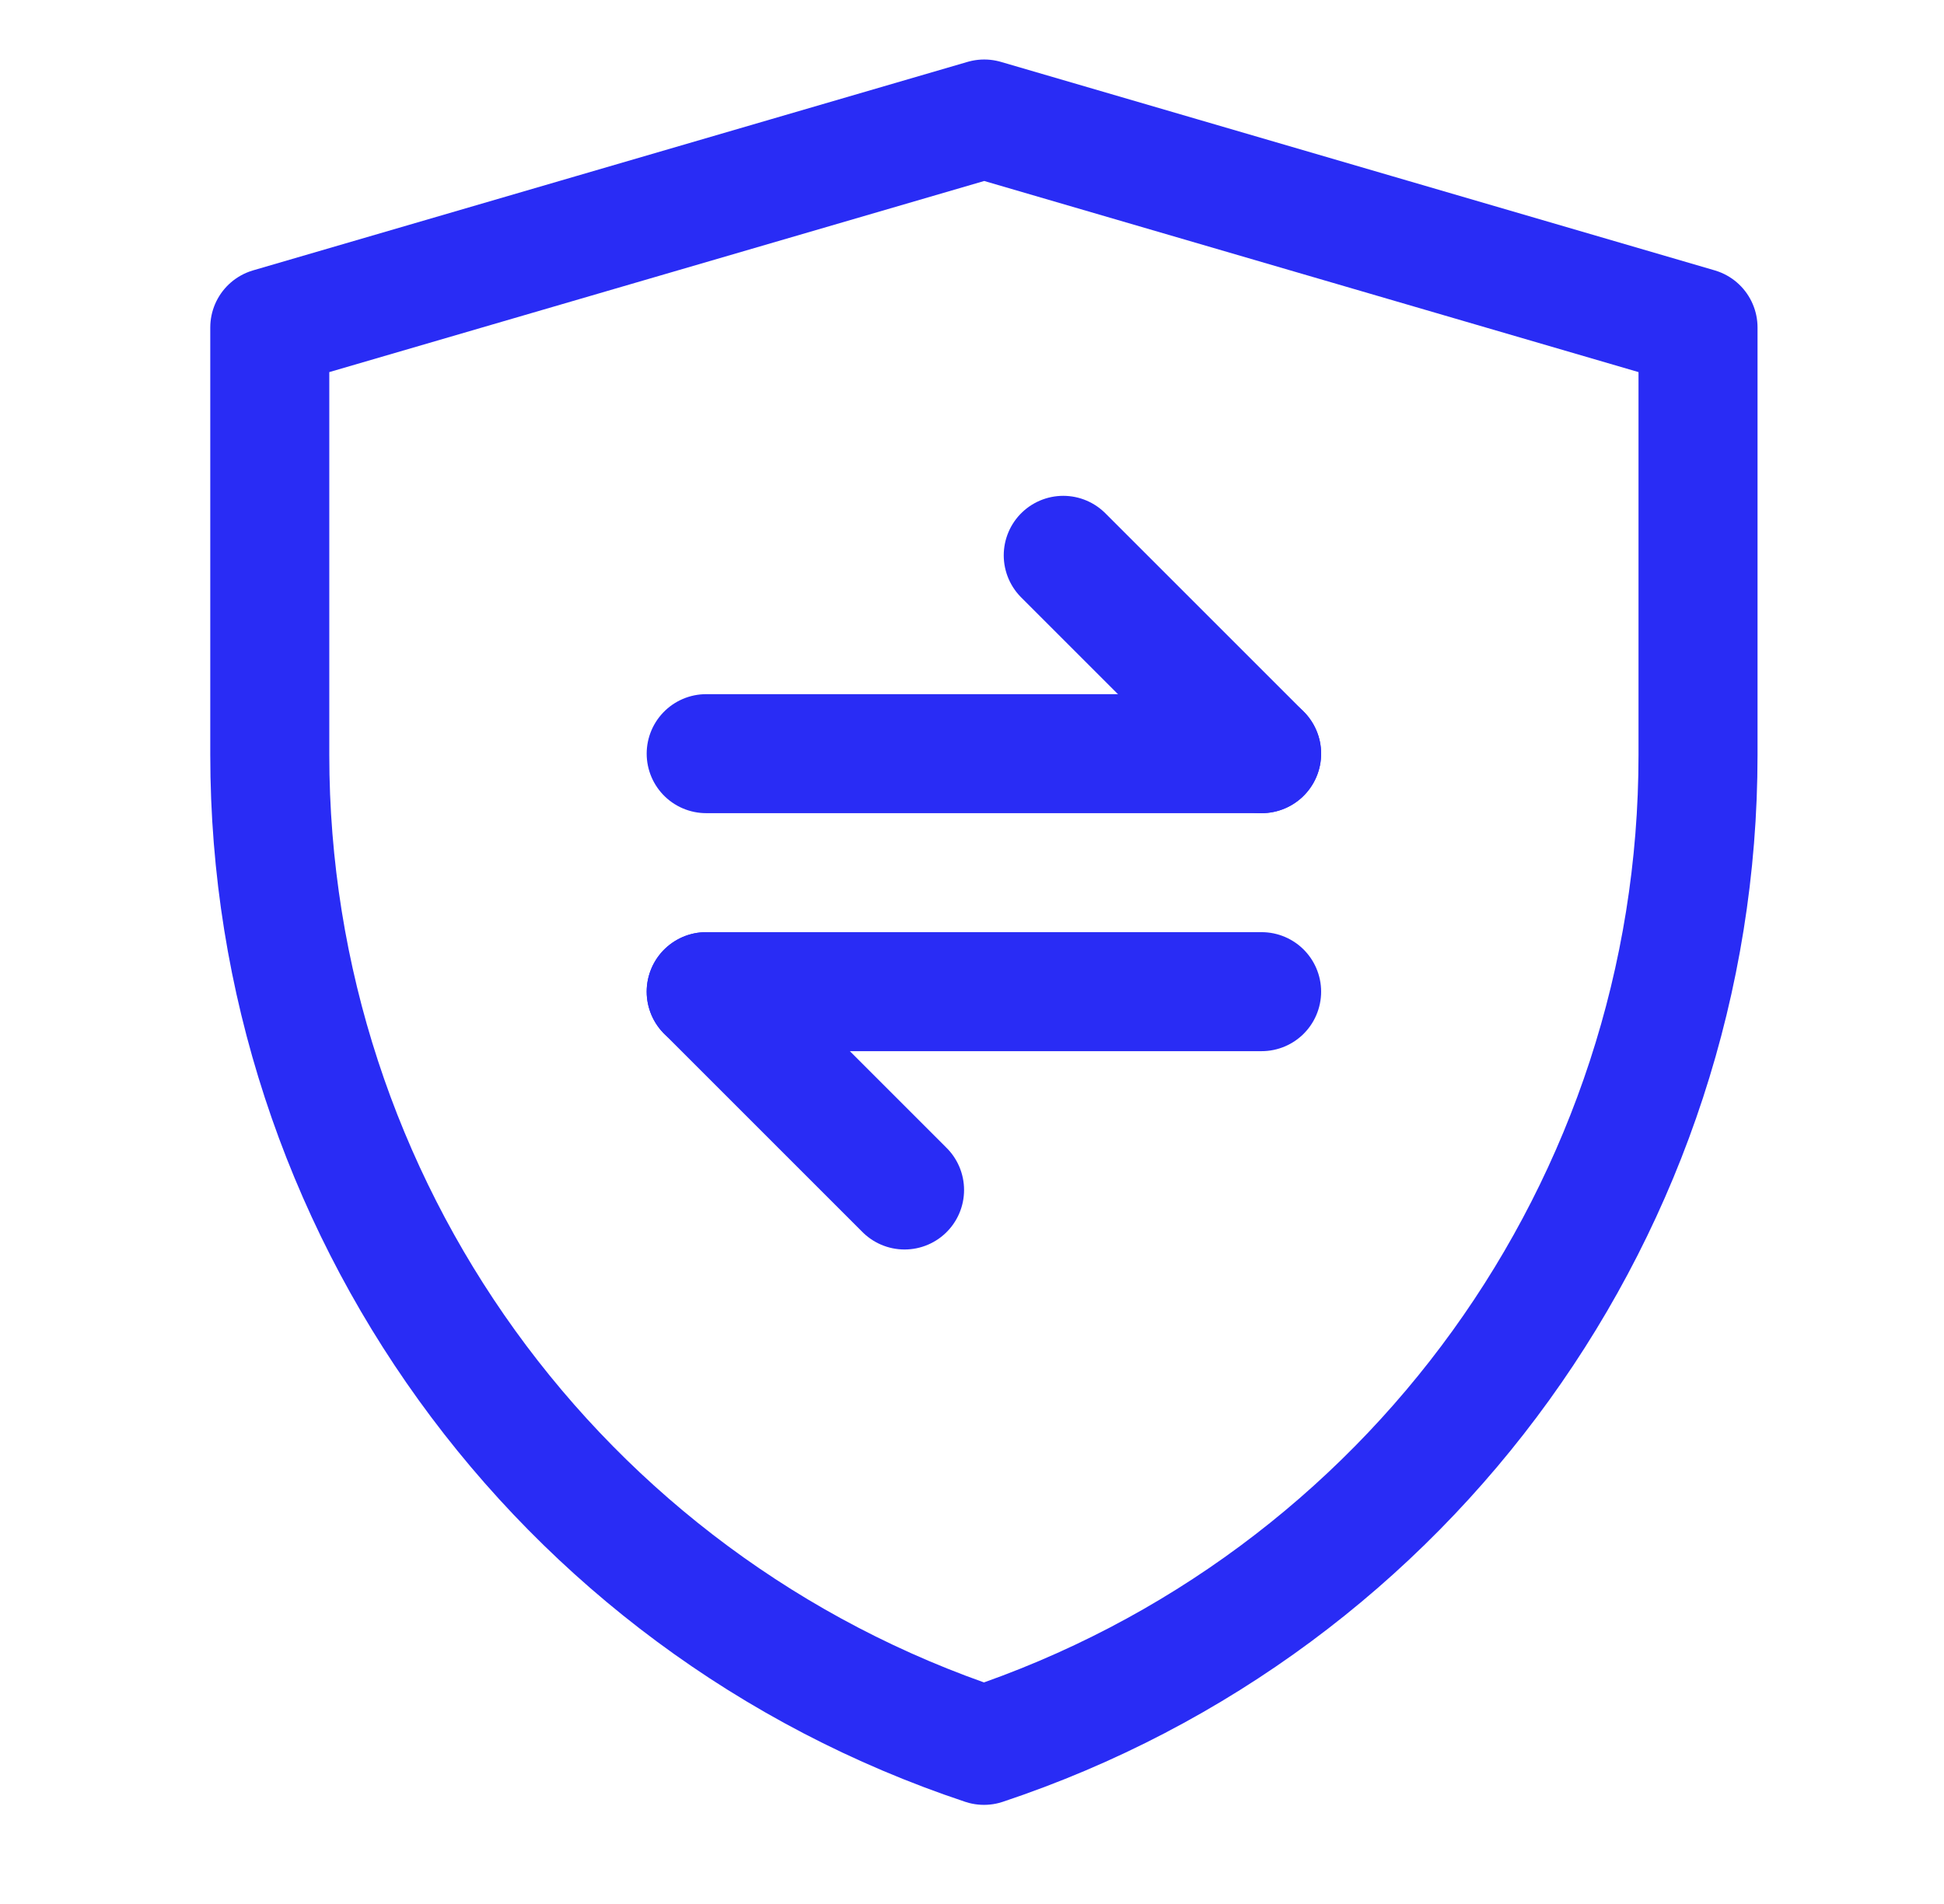
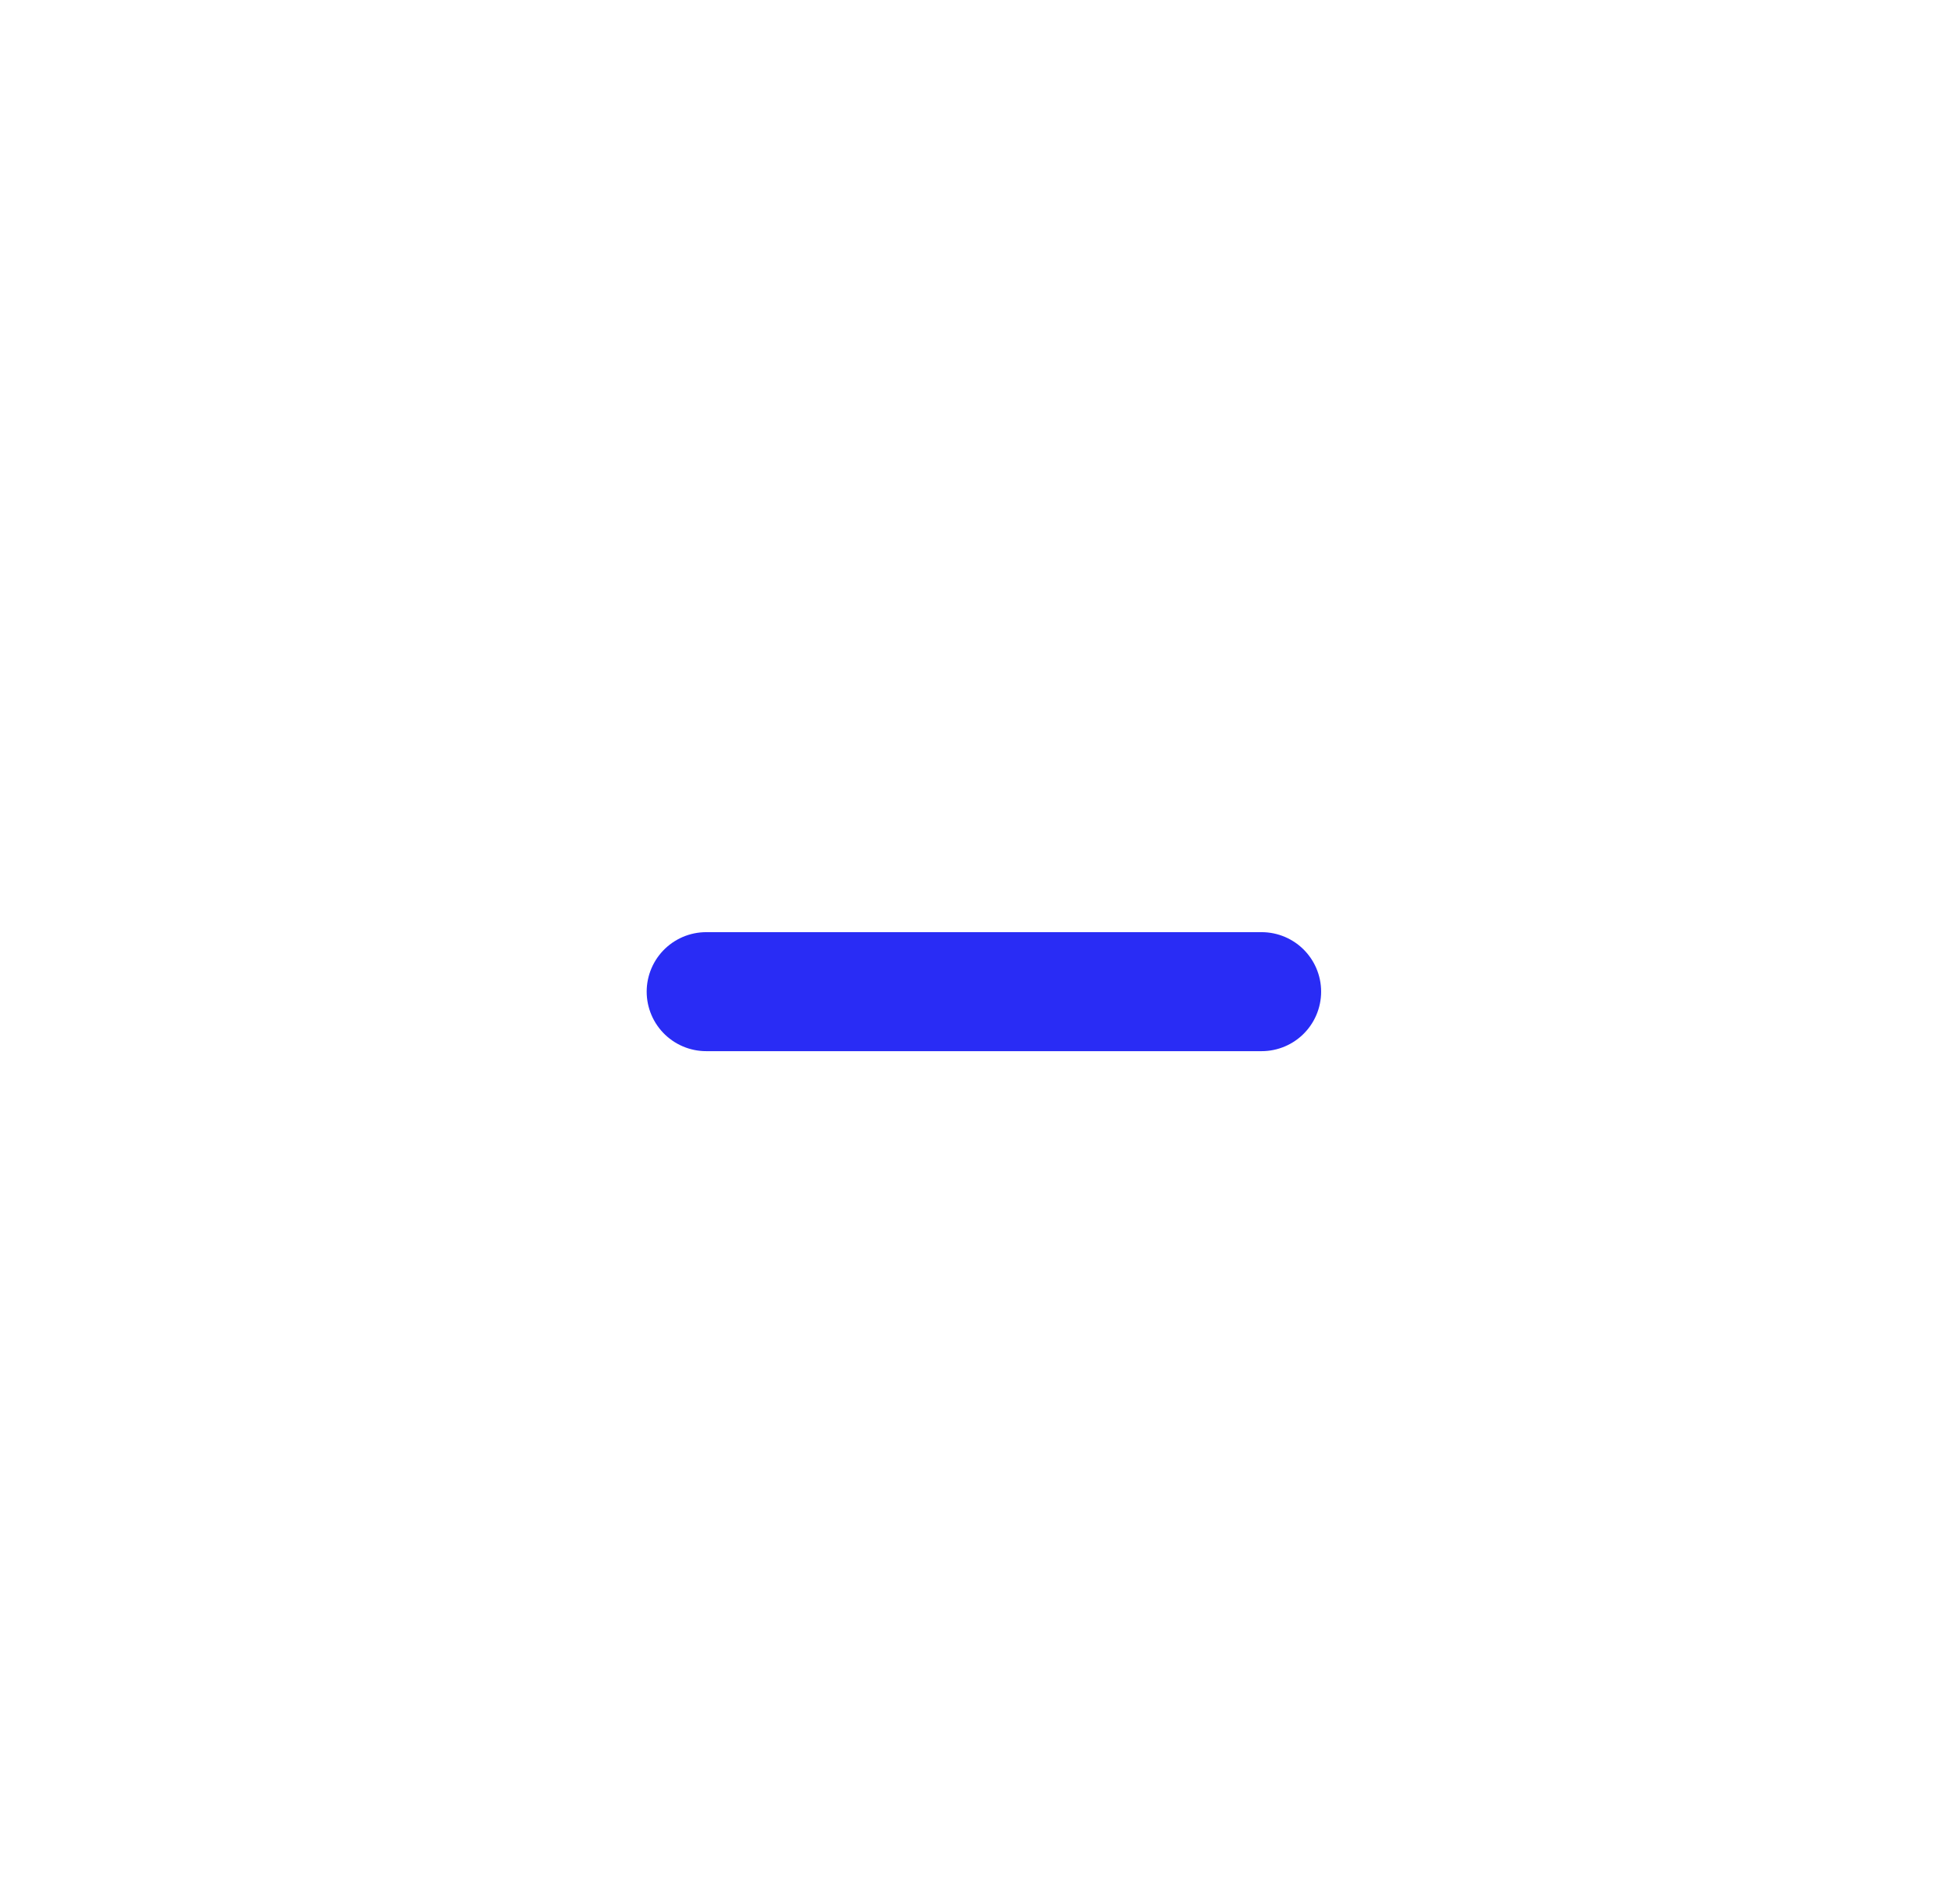
<svg xmlns="http://www.w3.org/2000/svg" width="49" height="48" viewBox="0 0 49 48" fill="none">
-   <path d="M6.8 8.256L24.808 3L42.8 8.256V19.034C42.8 30.362 35.55 40.419 24.802 44.001C14.052 40.419 6.8 30.36 6.8 19.029V8.256Z" stroke="#292CF5" stroke-width="3" stroke-linejoin="round" />
-   <path d="M17.8 19H31.8" stroke="#292CF5" stroke-width="3" stroke-linecap="round" stroke-linejoin="round" />
  <path d="M17.8 25H31.8" stroke="#292CF5" stroke-width="3" stroke-linecap="round" stroke-linejoin="round" />
-   <path d="M31.8 19L26.8 14" stroke="#292CF5" stroke-width="3" stroke-linecap="round" stroke-linejoin="round" />
-   <path d="M22.8 30L17.8 25" stroke="#292CF5" stroke-width="3" stroke-linecap="round" stroke-linejoin="round" />
</svg>